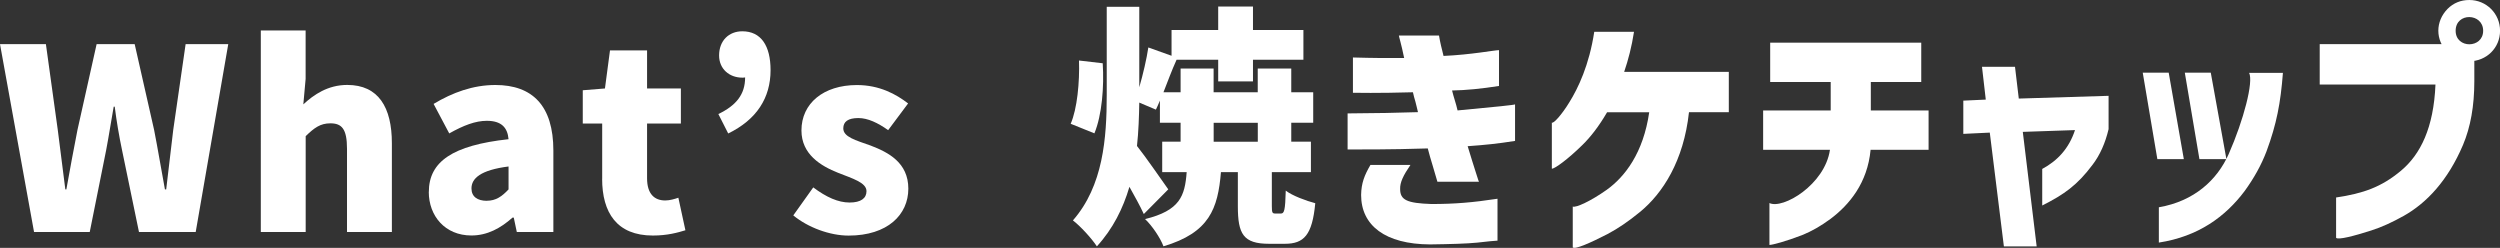
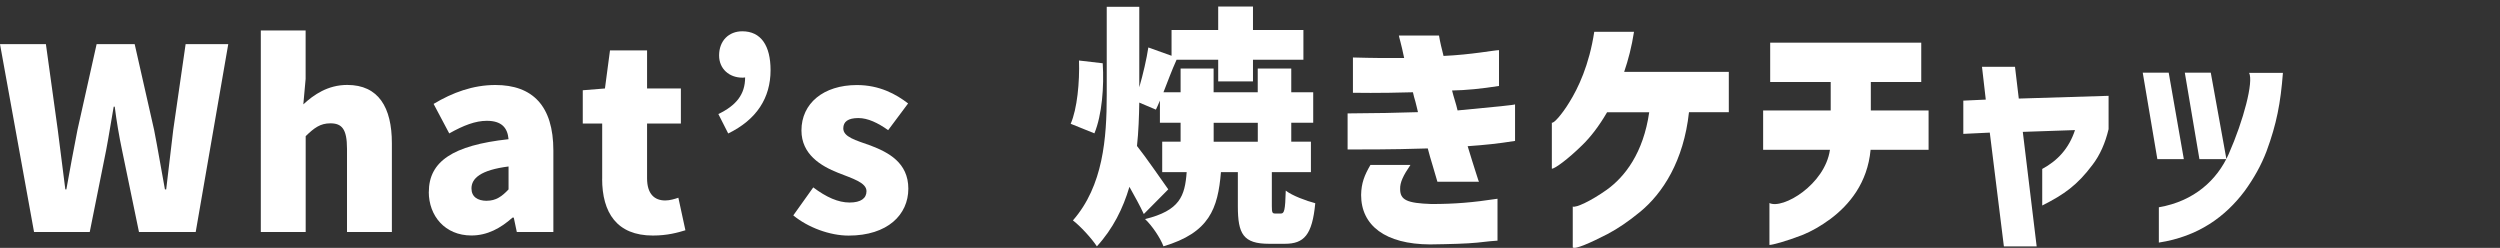
<svg xmlns="http://www.w3.org/2000/svg" id="_レイヤー_2" viewBox="0 0 436.24 43.25">
  <rect x="0" y="0" width="436.24" height="43.25" fill="#333333" stroke="none" />
  <defs>
    <style>.cls-1{fill:#fff;stroke-width:0px;}</style>
  </defs>
  <g id="menu_open">
    <path class="cls-1" d="M8.01,7.7l2.07,14.96,1.32,10.39h.18c.62-3.52,1.28-7,1.94-10.39l3.34-14.96h6.64l3.39,14.96c.66,3.34,1.23,6.86,1.89,10.39h.22c.4-3.52.84-7,1.23-10.39l2.16-14.96h7.44l-5.68,32.78h-9.9l-2.95-14.26c-.53-2.51-.97-5.15-1.28-7.61h-.18c-.44,2.46-.84,5.1-1.32,7.61l-2.86,14.26H5.94L0,7.7h8.01Z" />
    <path class="cls-1" d="M53.33,5.32v8.45l-.4,4.44c1.8-1.67,4.27-3.39,7.66-3.39,5.46,0,7.79,3.92,7.79,10.17v15.49h-7.83v-14.52c0-3.48-.92-4.44-2.9-4.44-1.76,0-2.82.79-4.31,2.24v16.72h-7.83V5.32h7.83Z" />
    <path class="cls-1" d="M74.83,33.49c0-5.28,4.14-8.14,13.91-9.2-.18-2.02-1.23-3.21-3.79-3.21-1.98,0-4.05.79-6.56,2.2l-2.73-5.15c3.3-1.98,6.87-3.3,10.78-3.3,6.47,0,10.12,3.61,10.12,11.44v14.21h-6.38l-.53-2.51h-.22c-2.07,1.85-4.4,3.12-7.17,3.12-4.62,0-7.44-3.43-7.44-7.61ZM84.95,35.03c1.58,0,2.64-.75,3.79-1.98v-4c-4.88.62-6.47,2.07-6.47,3.83,0,1.45,1.06,2.16,2.68,2.16Z" />
    <path class="cls-1" d="M105.08,31.2v-9.64h-3.39v-5.81l3.87-.31.88-6.64h6.47v6.64h5.9v6.12h-5.9v9.55c0,2.77,1.32,3.87,3.17,3.87.79,0,1.67-.26,2.29-.48l1.23,5.68c-1.32.4-3.12.92-5.68.92-6.29,0-8.85-4-8.85-9.9Z" />
    <path class="cls-1" d="M130.01,13.51c-.18.04-.31.04-.48.04-2.24,0-4.05-1.5-4.05-3.87,0-2.6,1.72-4.22,4.05-4.22,3.26,0,4.93,2.51,4.93,6.78,0,4.84-2.42,8.63-7.39,11.05l-1.72-3.39c3.12-1.5,4.67-3.43,4.67-6.38Z" />
    <path class="cls-1" d="M138.43,37.58l3.48-4.88c2.29,1.72,4.36,2.64,6.34,2.64s2.95-.75,2.95-1.98c0-1.5-2.42-2.2-4.97-3.21-2.99-1.19-6.38-3.21-6.38-7.39,0-4.71,3.83-7.92,9.68-7.92,3.92,0,6.82,1.58,8.93,3.21l-3.48,4.66c-1.8-1.28-3.56-2.11-5.19-2.11-1.8,0-2.64.62-2.64,1.8,0,1.5,2.16,2.07,4.75,2.99,3.12,1.19,6.6,2.99,6.6,7.53s-3.61,8.19-10.43,8.19c-3.26,0-7.08-1.41-9.64-3.52Z" />
    <path class="cls-1" d="M188.28,10.56l4.14.48c.26,4.09-.13,9.02-1.45,12.23l-4.14-1.67c1.14-2.6,1.58-7.31,1.45-11.05ZM193.12,16.59V1.19h5.68v14.04c.66-2.29,1.28-4.93,1.58-6.95l4.05,1.45v-4.49h8.14V1.14h6.07v4.09h8.8v5.19h-8.8v3.78h-6.07v-3.78h-7.26c-.84,1.85-1.58,3.87-2.29,5.68h2.99v-4.14h5.76v4.14h7.7v-4.14h5.85v4.14h3.83v5.32h-3.83v3.3h3.43v5.32h-6.82v5.9c0,1.19.09,1.32.62,1.32h.97c.57,0,.75-.53.84-4,1.1.88,3.61,1.8,5.15,2.2-.53,5.59-1.98,7.08-5.32,7.08h-2.73c-4.53,0-5.46-1.72-5.46-6.56v-5.94h-2.95c-.53,6.38-2.02,10.56-10.03,12.94-.53-1.45-2.02-3.65-3.21-4.75,6.07-1.5,6.95-4,7.26-8.19h-4.27v-5.32h3.21v-3.3h-3.61v-3.87c-.22.57-.48,1.1-.7,1.58l-2.9-1.23c-.04,2.51-.13,5.06-.4,7.57,1.45,1.8,4.67,6.47,5.46,7.57l-4.27,4.31c-.62-1.36-1.58-3.08-2.51-4.75-1.1,3.74-2.86,7.31-5.68,10.39-.88-1.36-2.9-3.56-4.18-4.53,5.28-6.03,5.9-14.35,5.9-21.87ZM219.48,24.73v-3.3h-7.7v3.3h7.7Z" />
    <path class="cls-1" d="M236.09,10.03c1.8.04,3.34.09,4.62.09h4.31c-.26-1.23-.48-2.2-.66-2.86-.18-.66-.26-1.01-.26-1.06h7c.09.57.22,1.19.35,1.76.13.57.31,1.19.44,1.8,4.88-.22,8.89-1.01,9.68-1.01v6.25c-3.04.48-5.77.75-8.19.79.13.57.31,1.14.48,1.72.18.57.35,1.19.48,1.76,6.69-.62,10.03-.97,10.03-1.06v6.38c-3.04.48-5.15.7-8.27.92.57,1.89,1.06,3.43,1.41,4.53.35,1.1.53,1.67.57,1.67h-7.26c-.26-.92-.53-1.85-.84-2.86-.31-.97-.57-1.94-.84-2.95-6.65.22-12.5.18-13.99.18v-6.29c5.24-.04,8.36-.09,12.28-.22-.13-.62-.31-1.23-.44-1.8-.18-.57-.31-1.1-.44-1.67-6.16.18-10.03.09-10.47.09v-6.16ZM246.12,28.78c-1.23,1.8-1.85,3.04-1.8,4.22,0,1.89,1.19,2.46,5.46,2.6,4.09,0,7.17-.26,11.53-.92v7.31c-.57.04-1.76.13-3.56.35-1.8.18-4.58.26-8.23.31-7.79-.04-12.01-3.3-12.01-8.63.04-2.07.57-3.43,1.63-5.24h7Z" />
    <path class="cls-1" d="M285.13,5.54c-.4,2.6-1.01,4.93-1.72,7h18.26v7.04h-6.95c-.92,8.49-4.58,14.17-8.58,17.43-1.98,1.63-3.87,2.9-5.63,3.83-2.99,1.54-5.68,2.73-6.07,2.33v-7.13c.53.26,3.17-.97,5.9-2.9,3.21-2.29,6.42-6.47,7.44-13.55h-7.35c-1.41,2.42-2.86,4.31-4.36,5.76-2.46,2.42-4.75,4.09-5.28,4.09v-8.05c.26.26,1.76-1.41,3.04-3.52,1.54-2.46,3.48-6.51,4.36-12.32h6.95Z" />
    <path class="cls-1" d="M307.66,26.14v-6.86h11.79v-4.97h-10.56v-6.86h26.36v6.86h-8.8v4.97h10.08v6.86h-10.12c-.53,5.76-3.7,9.59-7,12.06-1.67,1.23-3.3,2.16-4.93,2.82-2.86,1.1-5.19,1.72-5.72,1.72v-7.31c2.33,1.14,9.68-3.21,10.56-9.29h-11.66Z" />
    <path class="cls-1" d="M342.59,23.37v-5.81l3.92-.18-.66-5.72h5.76l.66,5.54,15.67-.48v5.81c-.57,2.42-1.5,4.53-2.82,6.25-2.64,3.52-4.93,5.15-8.76,7.08v-6.38c2.68-1.45,4.66-3.56,5.72-6.78l-9.11.31,2.42,19.98h-5.72l-2.46-19.85-4.62.22Z" />
    <path class="cls-1" d="M376.45,27.77l-2.55-15.09h4.53l2.64,15.09h-4.62ZM376.71,36.17c6.16-1.06,10.17-4.75,12.19-9.29,2.6-5.9,4.36-12.63,3.56-14.17h5.9c-.4,5.24-1.1,8.93-2.86,13.69-.92,2.42-2.2,4.71-3.83,6.95-3.34,4.44-8.05,7.92-14.96,8.98v-6.16ZM383.79,27.77l-2.55-15.09h4.53l2.73,15.09h-4.71Z" />
-     <path class="cls-1" d="M404.78,14.74v-7.04h21.96l5.02,1.5v4.97c0,4.31-.66,8.01-1.98,11.13-2.64,6.2-6.34,10.12-10.34,12.37-1.98,1.1-3.87,1.98-5.68,2.55-3.04.97-5.72,1.67-6.12,1.28v-7.04c4.71-.7,7.88-1.8,11.31-4.66,3.43-2.86,5.72-7.53,6.03-15.05h-20.2ZM430.88,0c2.99,0,5.37,2.38,5.37,5.37s-2.38,5.32-5.37,5.32c-1.5,0-2.77-.53-3.78-1.54-2.16-2.16-2.16-5.41,0-7.61,1.01-1.01,2.29-1.54,3.78-1.54ZM428.5,5.37c0,3.17,4.8,3.12,4.8,0s-4.8-3.26-4.8,0Z" />
  </g>
</svg>